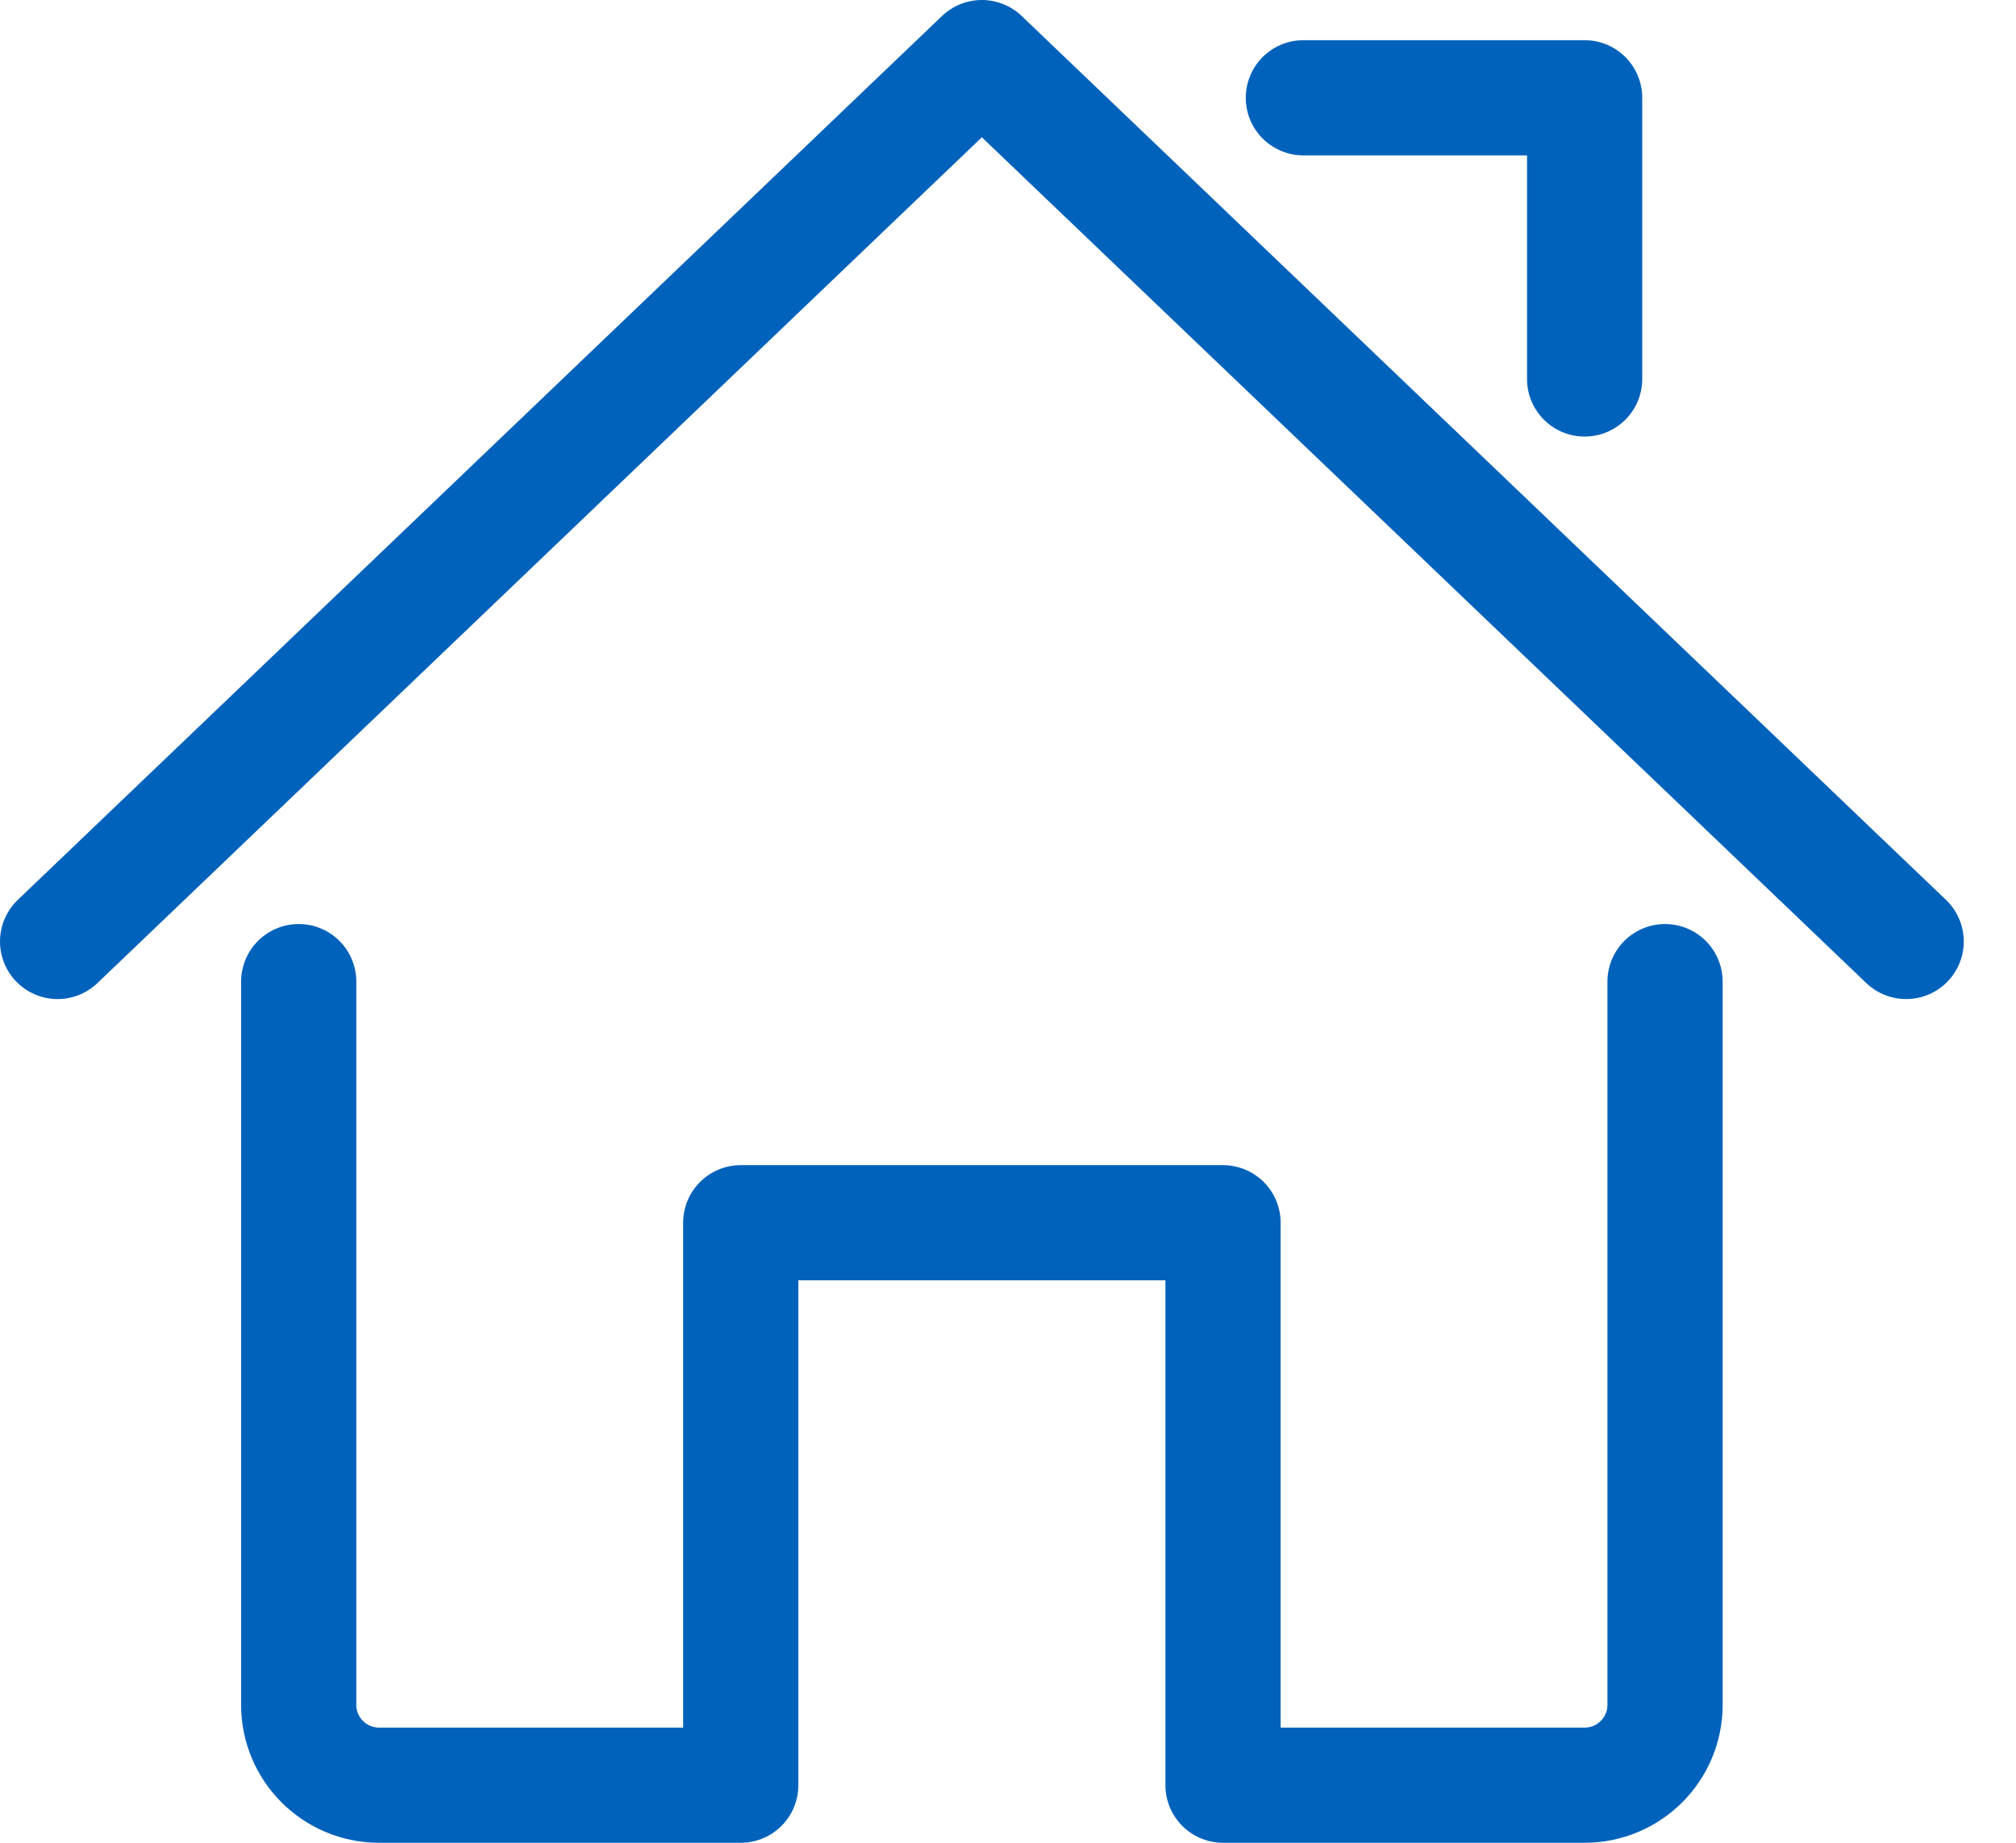
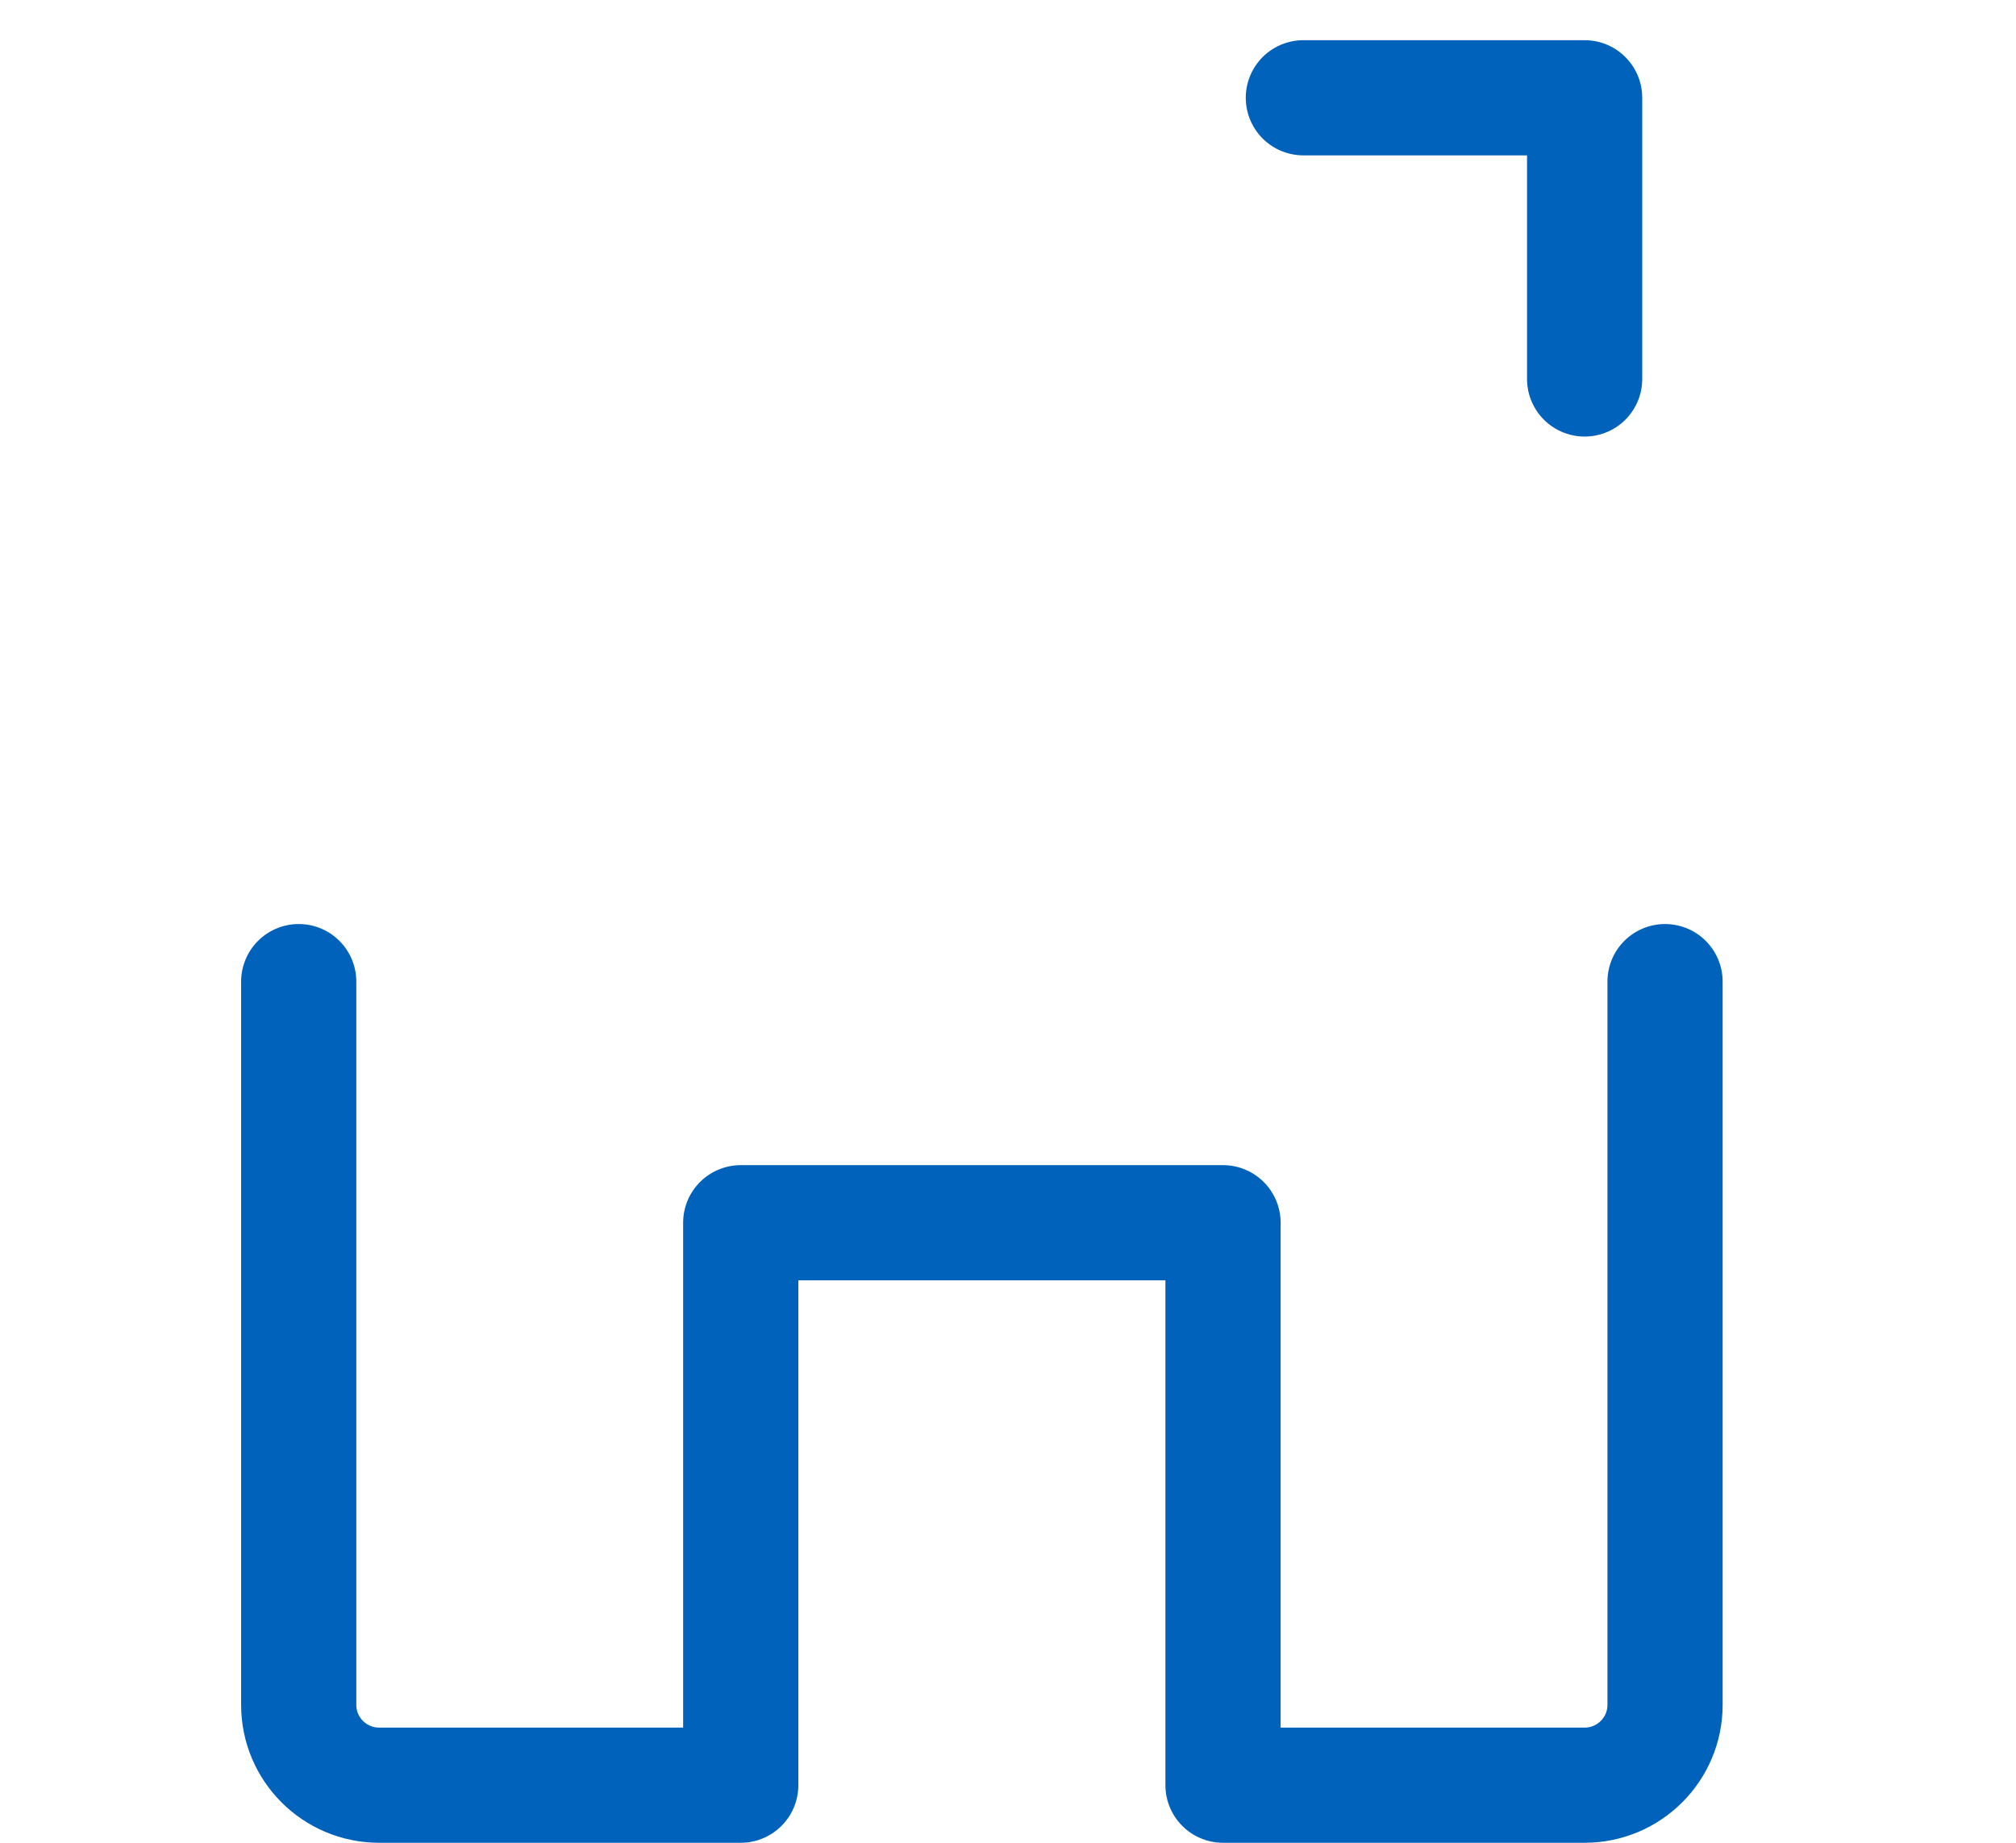
<svg xmlns="http://www.w3.org/2000/svg" width="35" height="32" viewBox="0 0 35 32" fill="none">
  <path d="M5.186 17.046V29.605C5.186 30.375 5.811 31 6.581 31H12.86V21.233H21.233V31H27.511C28.282 31 28.907 30.375 28.907 29.605V17.046" stroke="#0062BB" stroke-width="2" stroke-linecap="round" stroke-linejoin="round" />
-   <path d="M1 16.349L17.046 1L33.093 16.349" stroke="#0062BB" stroke-width="2" stroke-linecap="round" stroke-linejoin="round" />
  <path d="M22.628 1.698H27.511V6.581" stroke="#0062BB" stroke-width="2" stroke-linecap="round" stroke-linejoin="round" />
</svg>